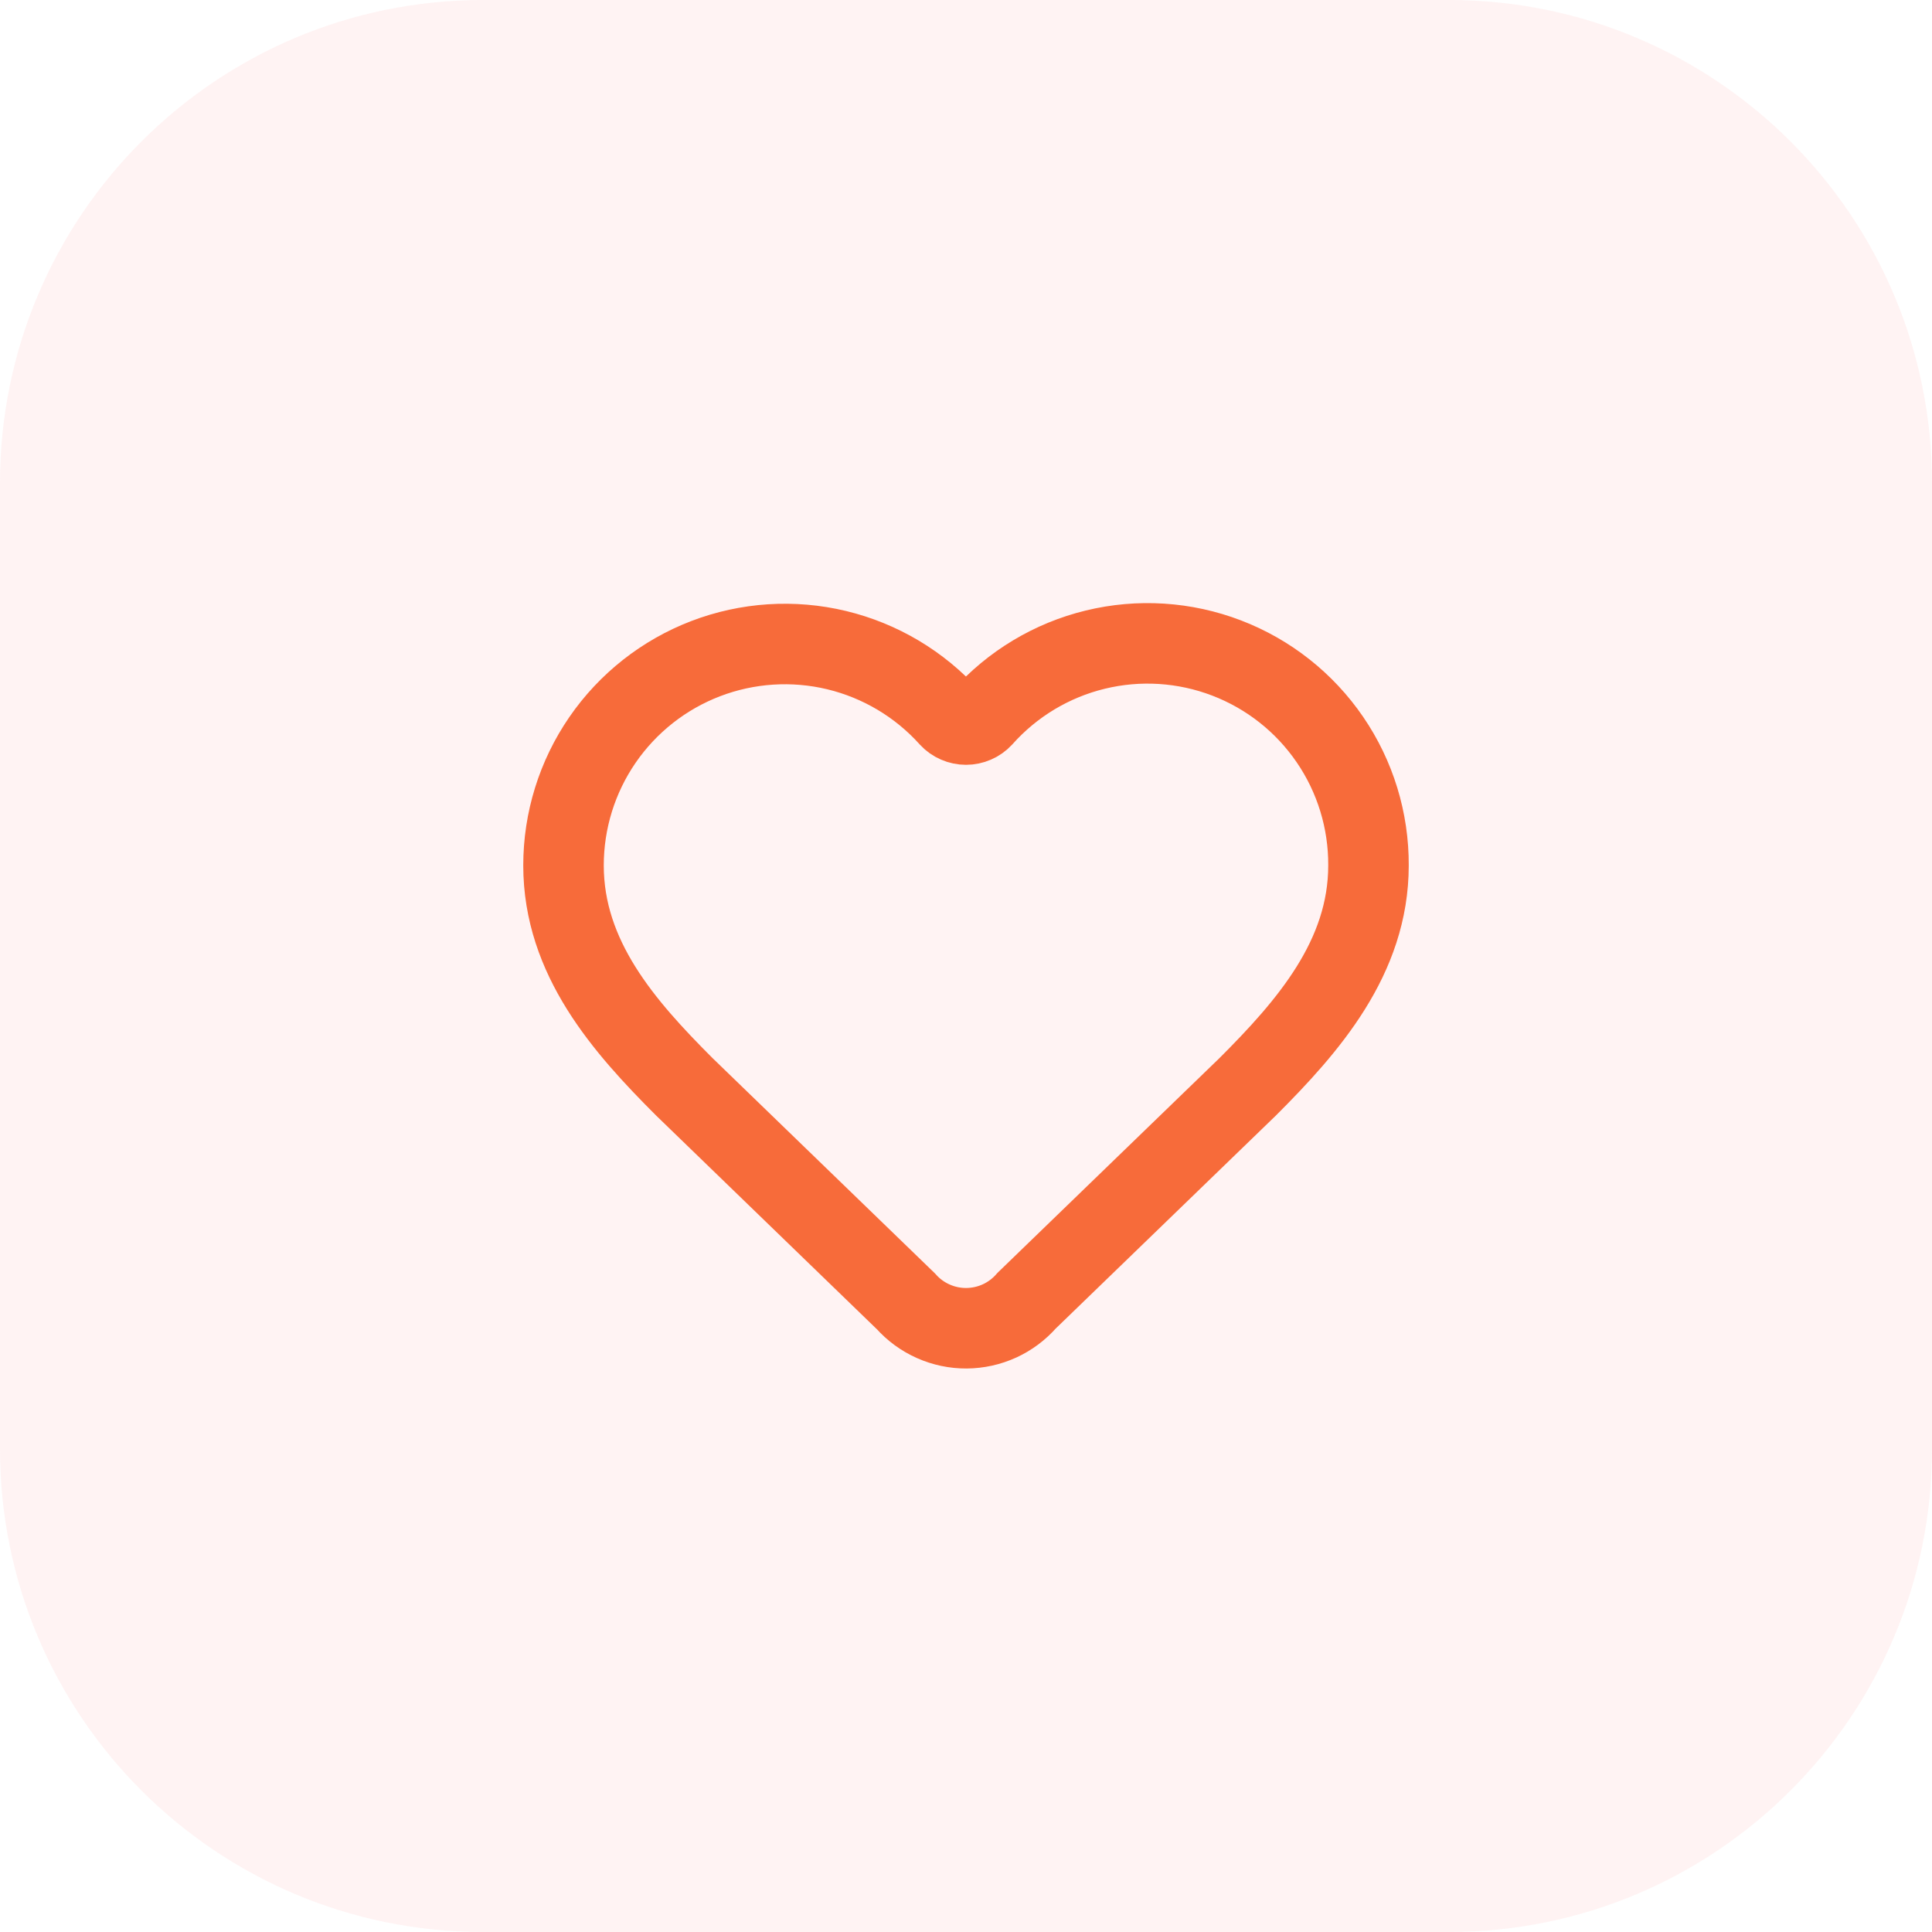
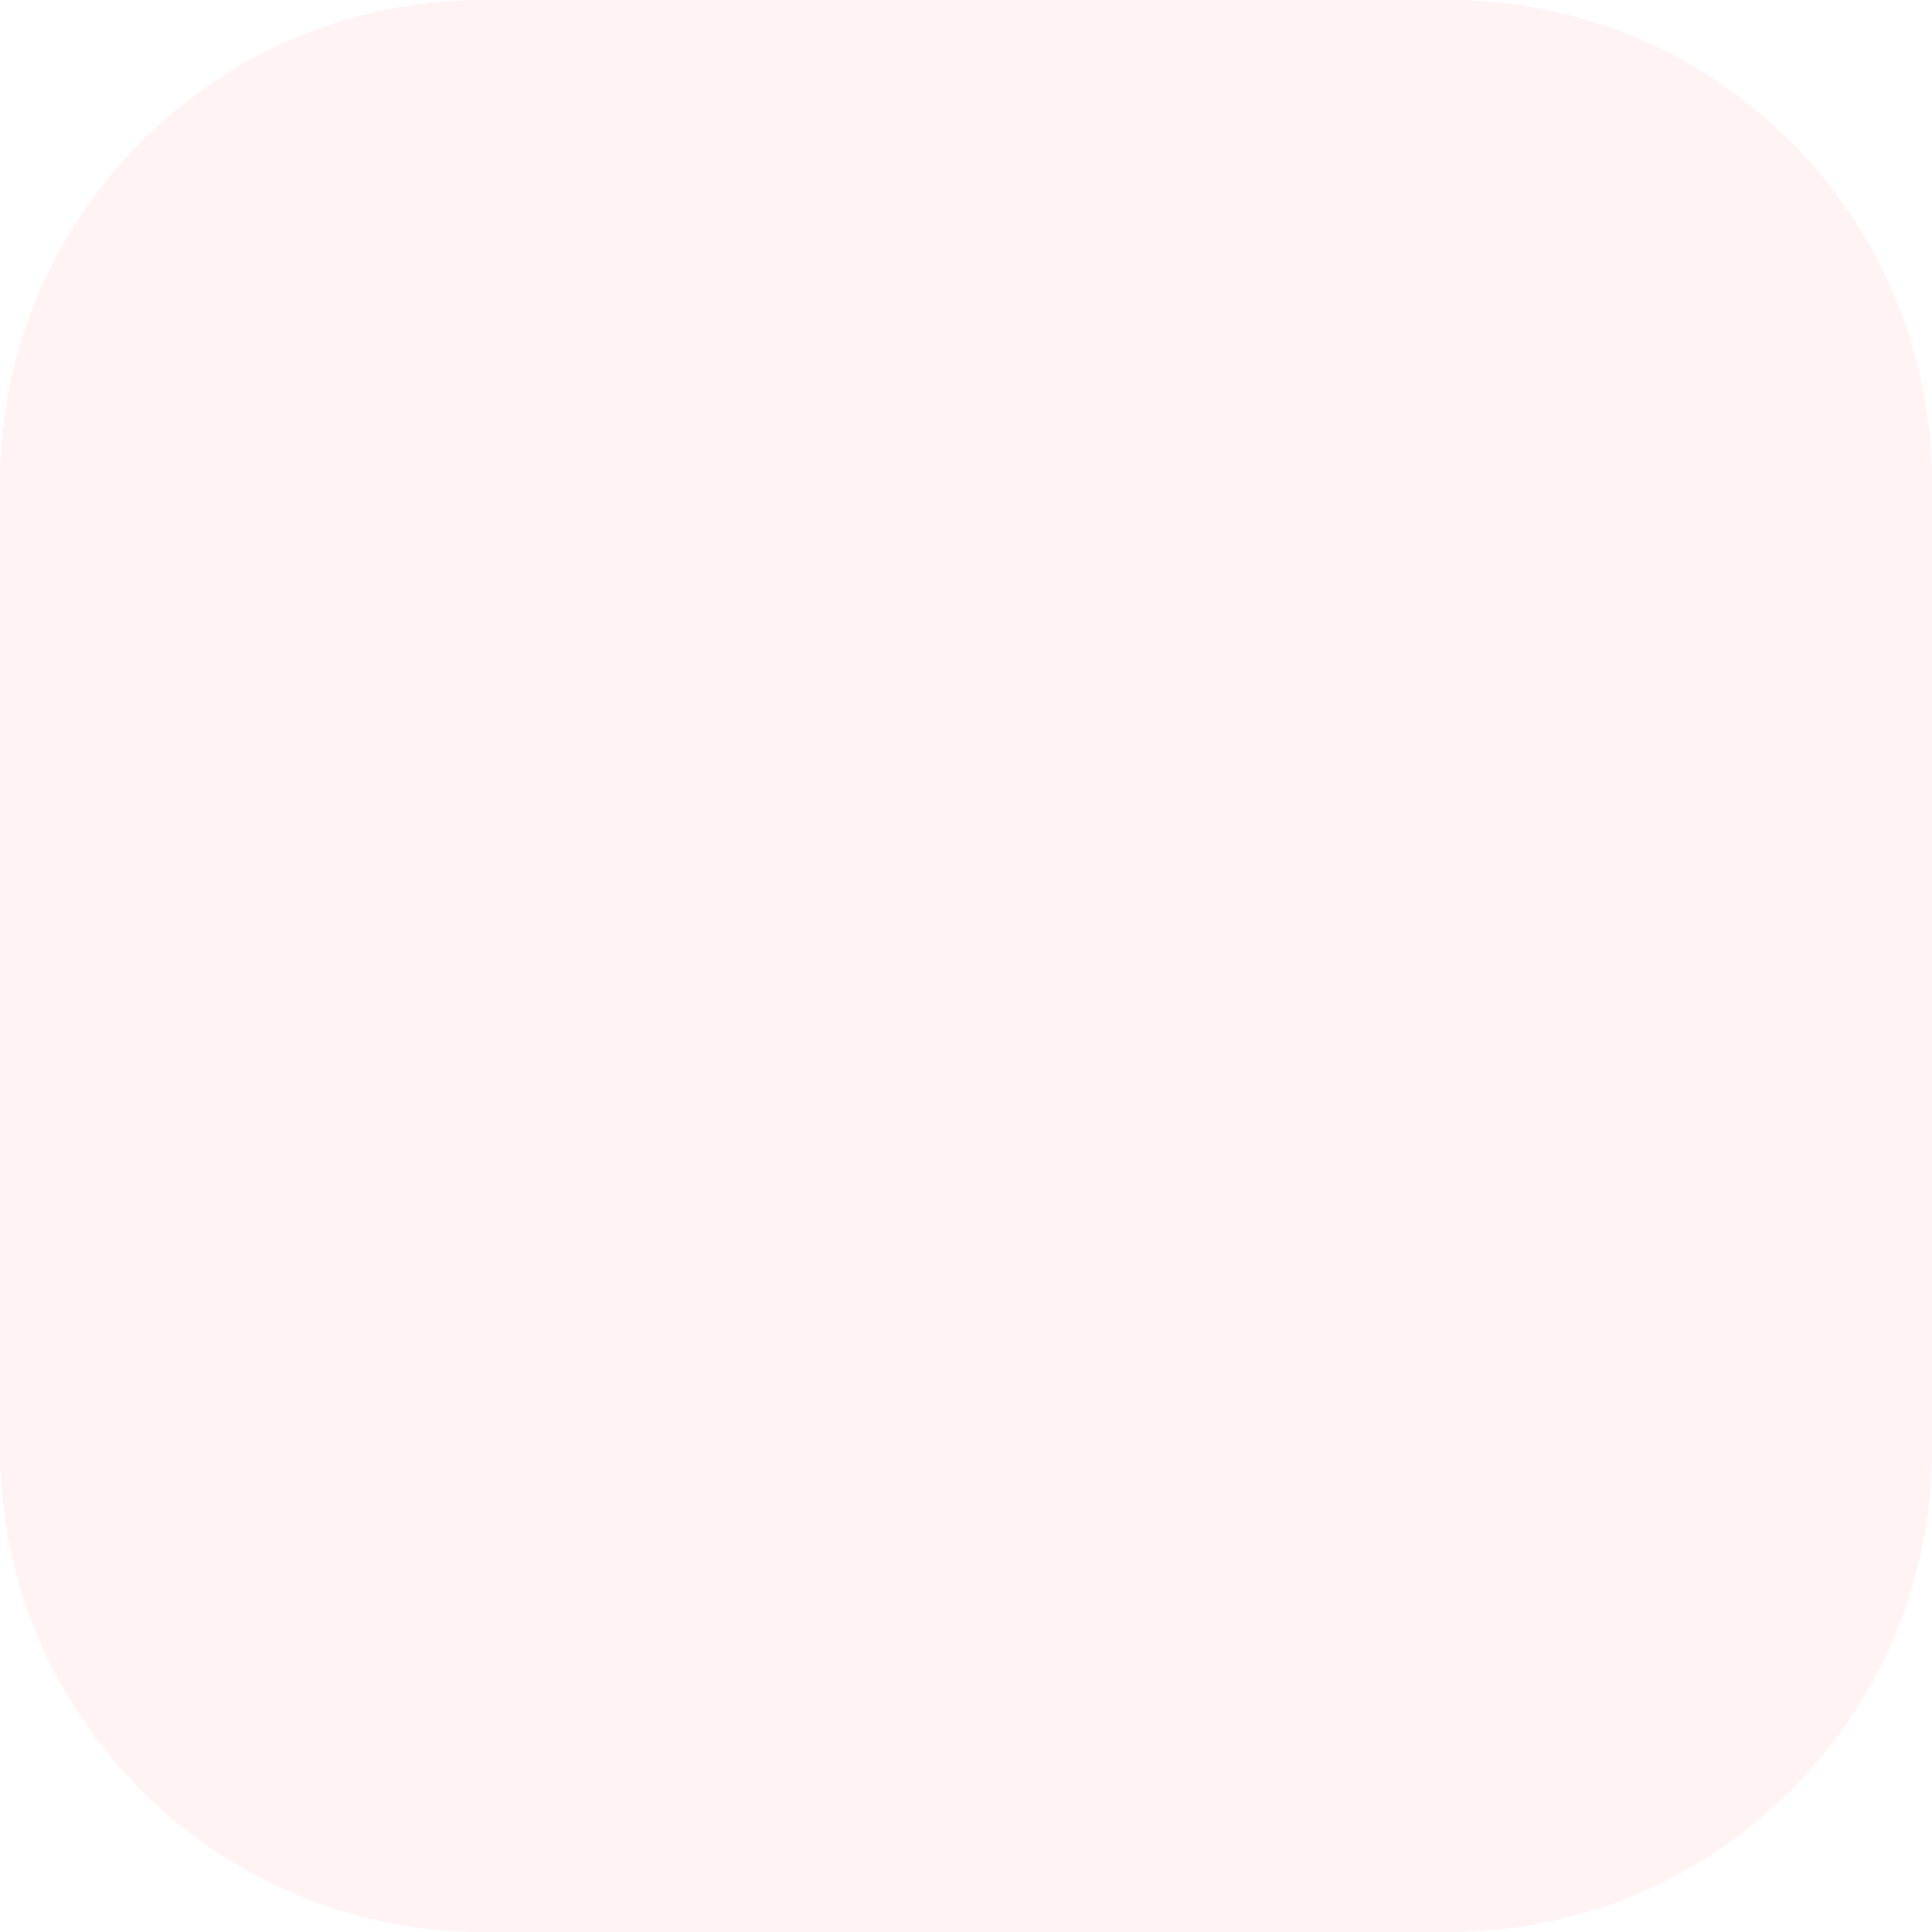
<svg xmlns="http://www.w3.org/2000/svg" fill="none" height="100%" overflow="visible" preserveAspectRatio="none" style="display: block;" viewBox="0 0 64 64" width="100%">
  <g id="Values">
    <path d="M0 16C0 7.163 7.163 0 16 0H48C56.837 0 64 7.163 64 16V48C64 56.837 56.837 64 48 64H16C7.163 64 0 56.837 0 48V16Z" fill="#FF6C68" fill-opacity="0.082" />
    <g id="Icon">
-       <path d="M18.667 28.667C18.667 27.183 19.117 25.734 19.957 24.512C20.798 23.289 21.99 22.35 23.375 21.819C24.761 21.288 26.275 21.19 27.717 21.537C29.16 21.885 30.463 22.662 31.455 23.765C31.524 23.84 31.609 23.9 31.703 23.94C31.797 23.981 31.898 24.002 32 24.002C32.102 24.002 32.203 23.981 32.297 23.94C32.391 23.9 32.475 23.84 32.545 23.765C33.534 22.655 34.837 21.871 36.282 21.52C37.727 21.168 39.245 21.265 40.633 21.797C42.022 22.329 43.215 23.271 44.055 24.499C44.895 25.726 45.34 27.18 45.333 28.667C45.333 31.72 43.333 34 41.333 36L34.011 43.084C33.762 43.369 33.456 43.599 33.112 43.757C32.768 43.914 32.395 43.997 32.016 44C31.638 44.002 31.264 43.924 30.918 43.77C30.572 43.617 30.263 43.392 30.011 43.109L22.667 36C20.667 34 18.667 31.733 18.667 28.667Z" id="Vector" stroke="#F76B3A" stroke-linecap="round" stroke-width="2.667" />
-     </g>
+       </g>
  </g>
</svg>